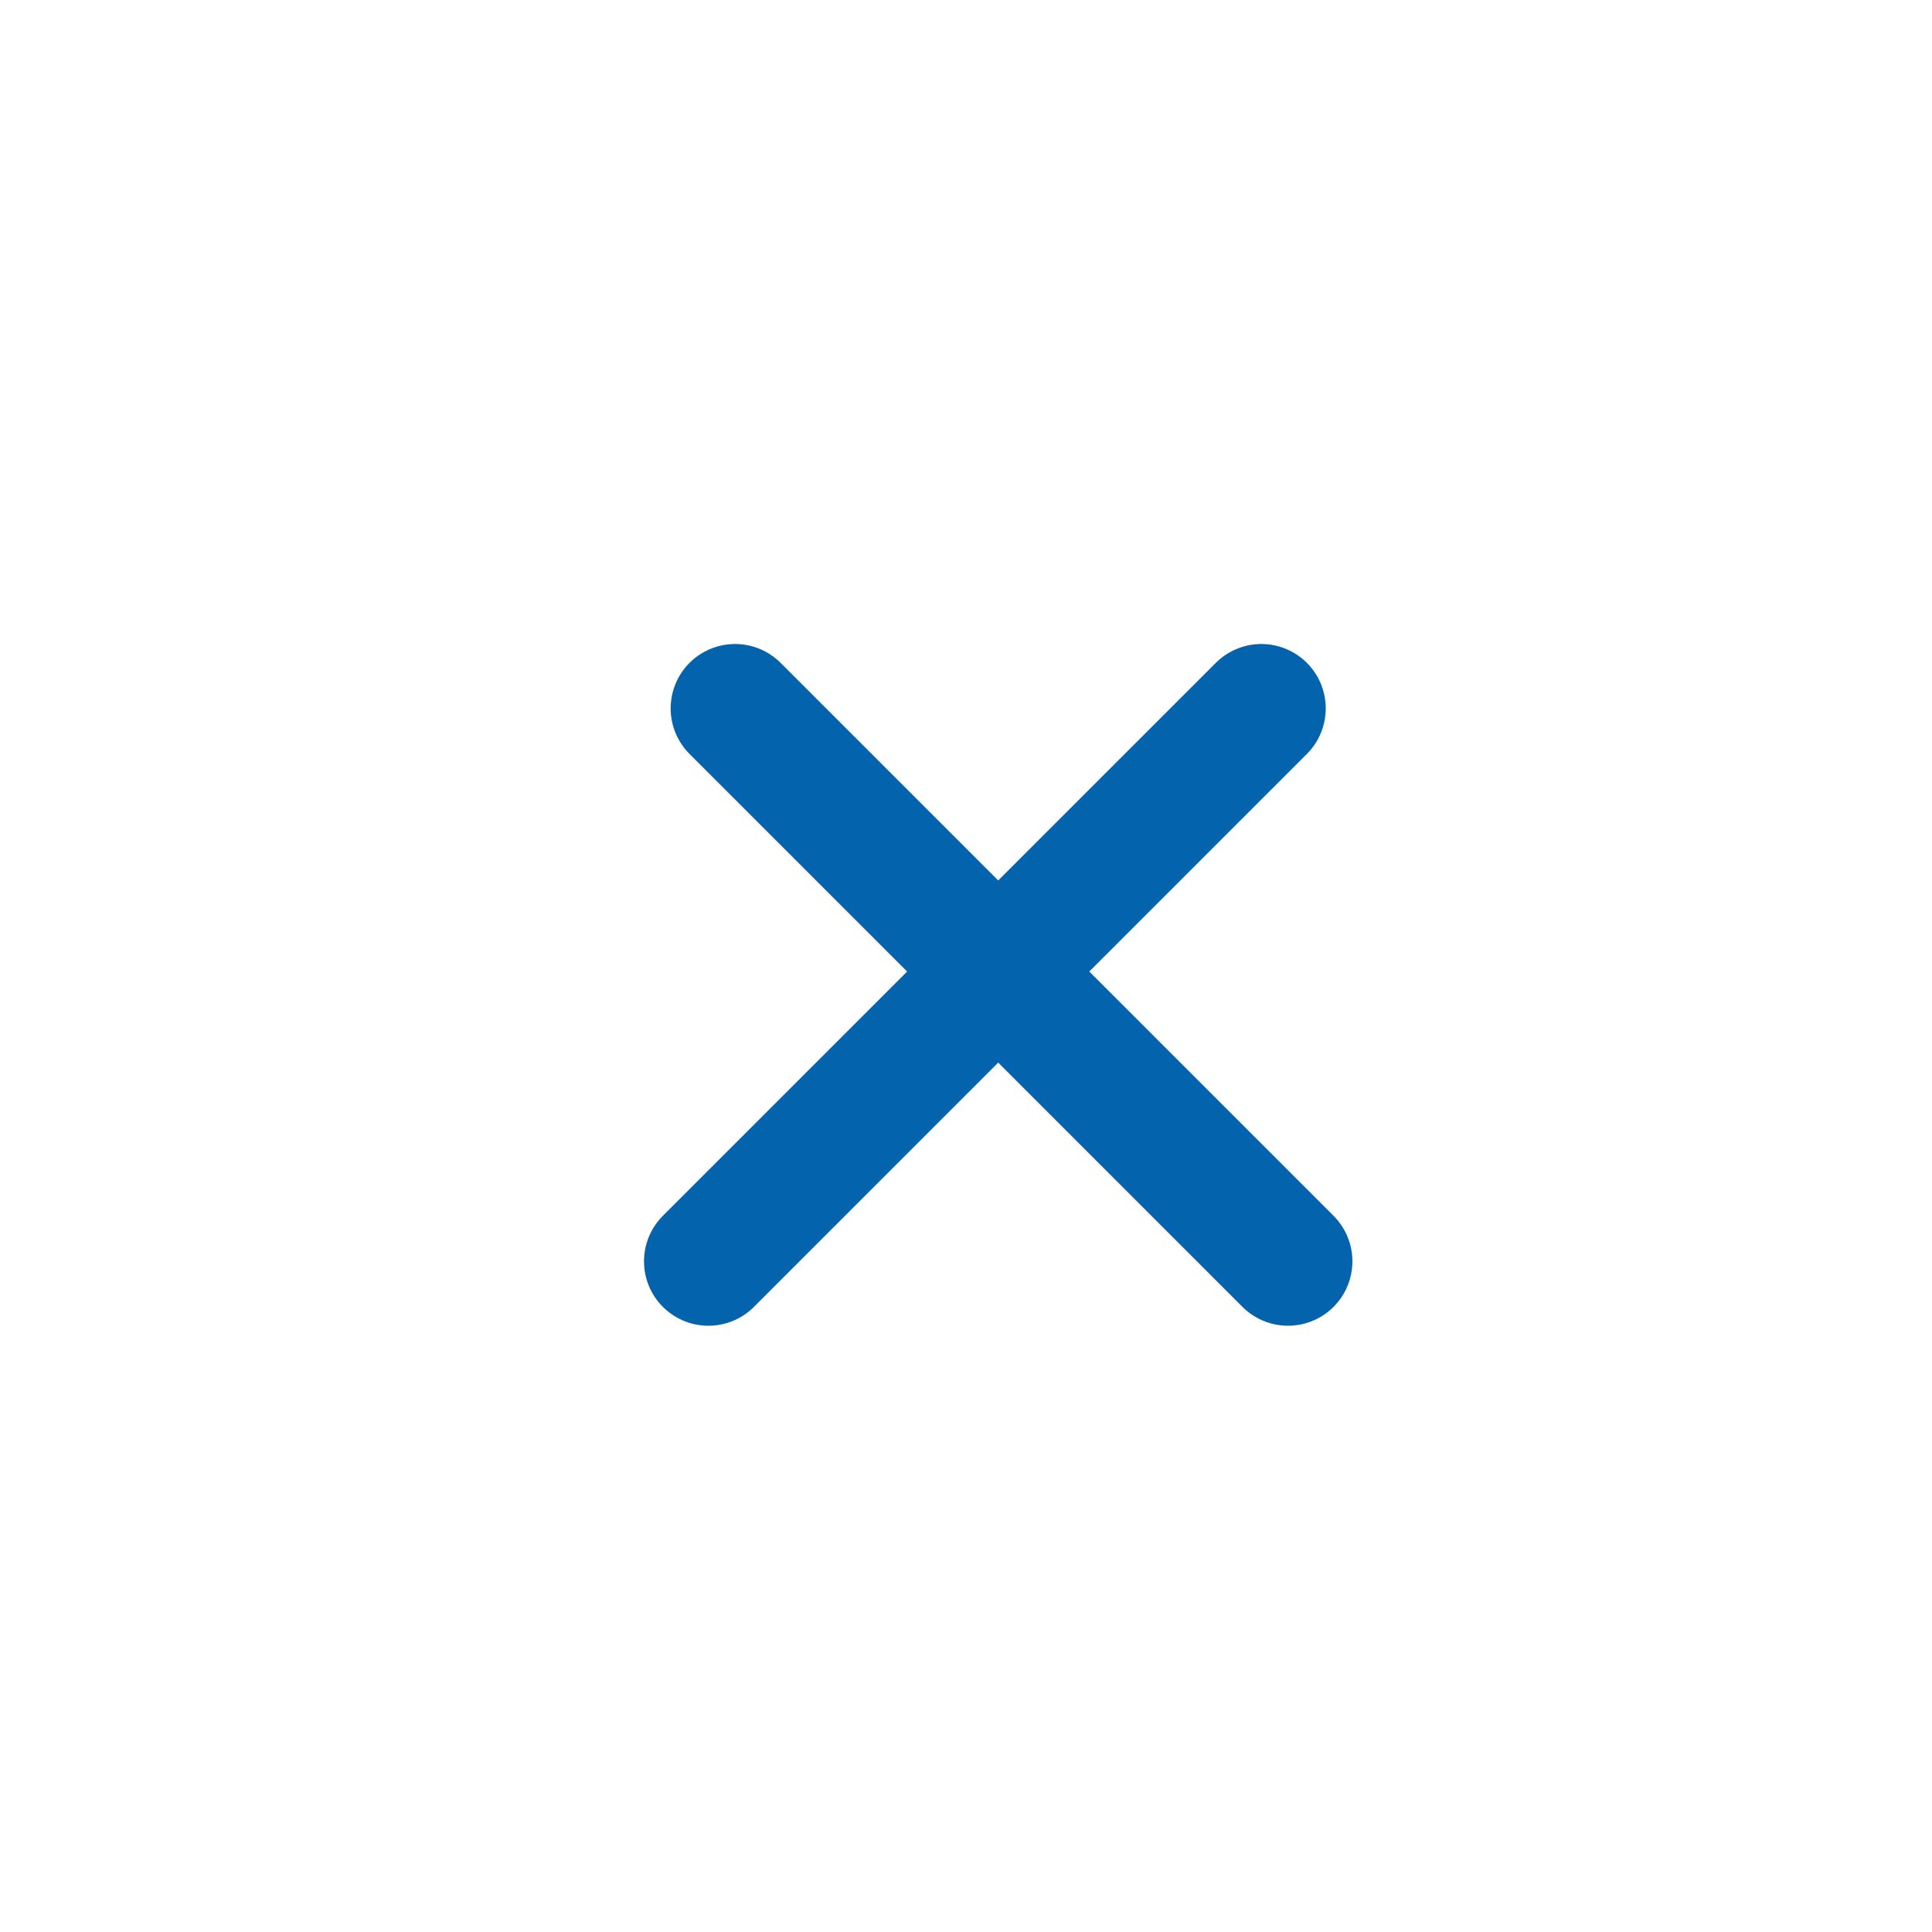
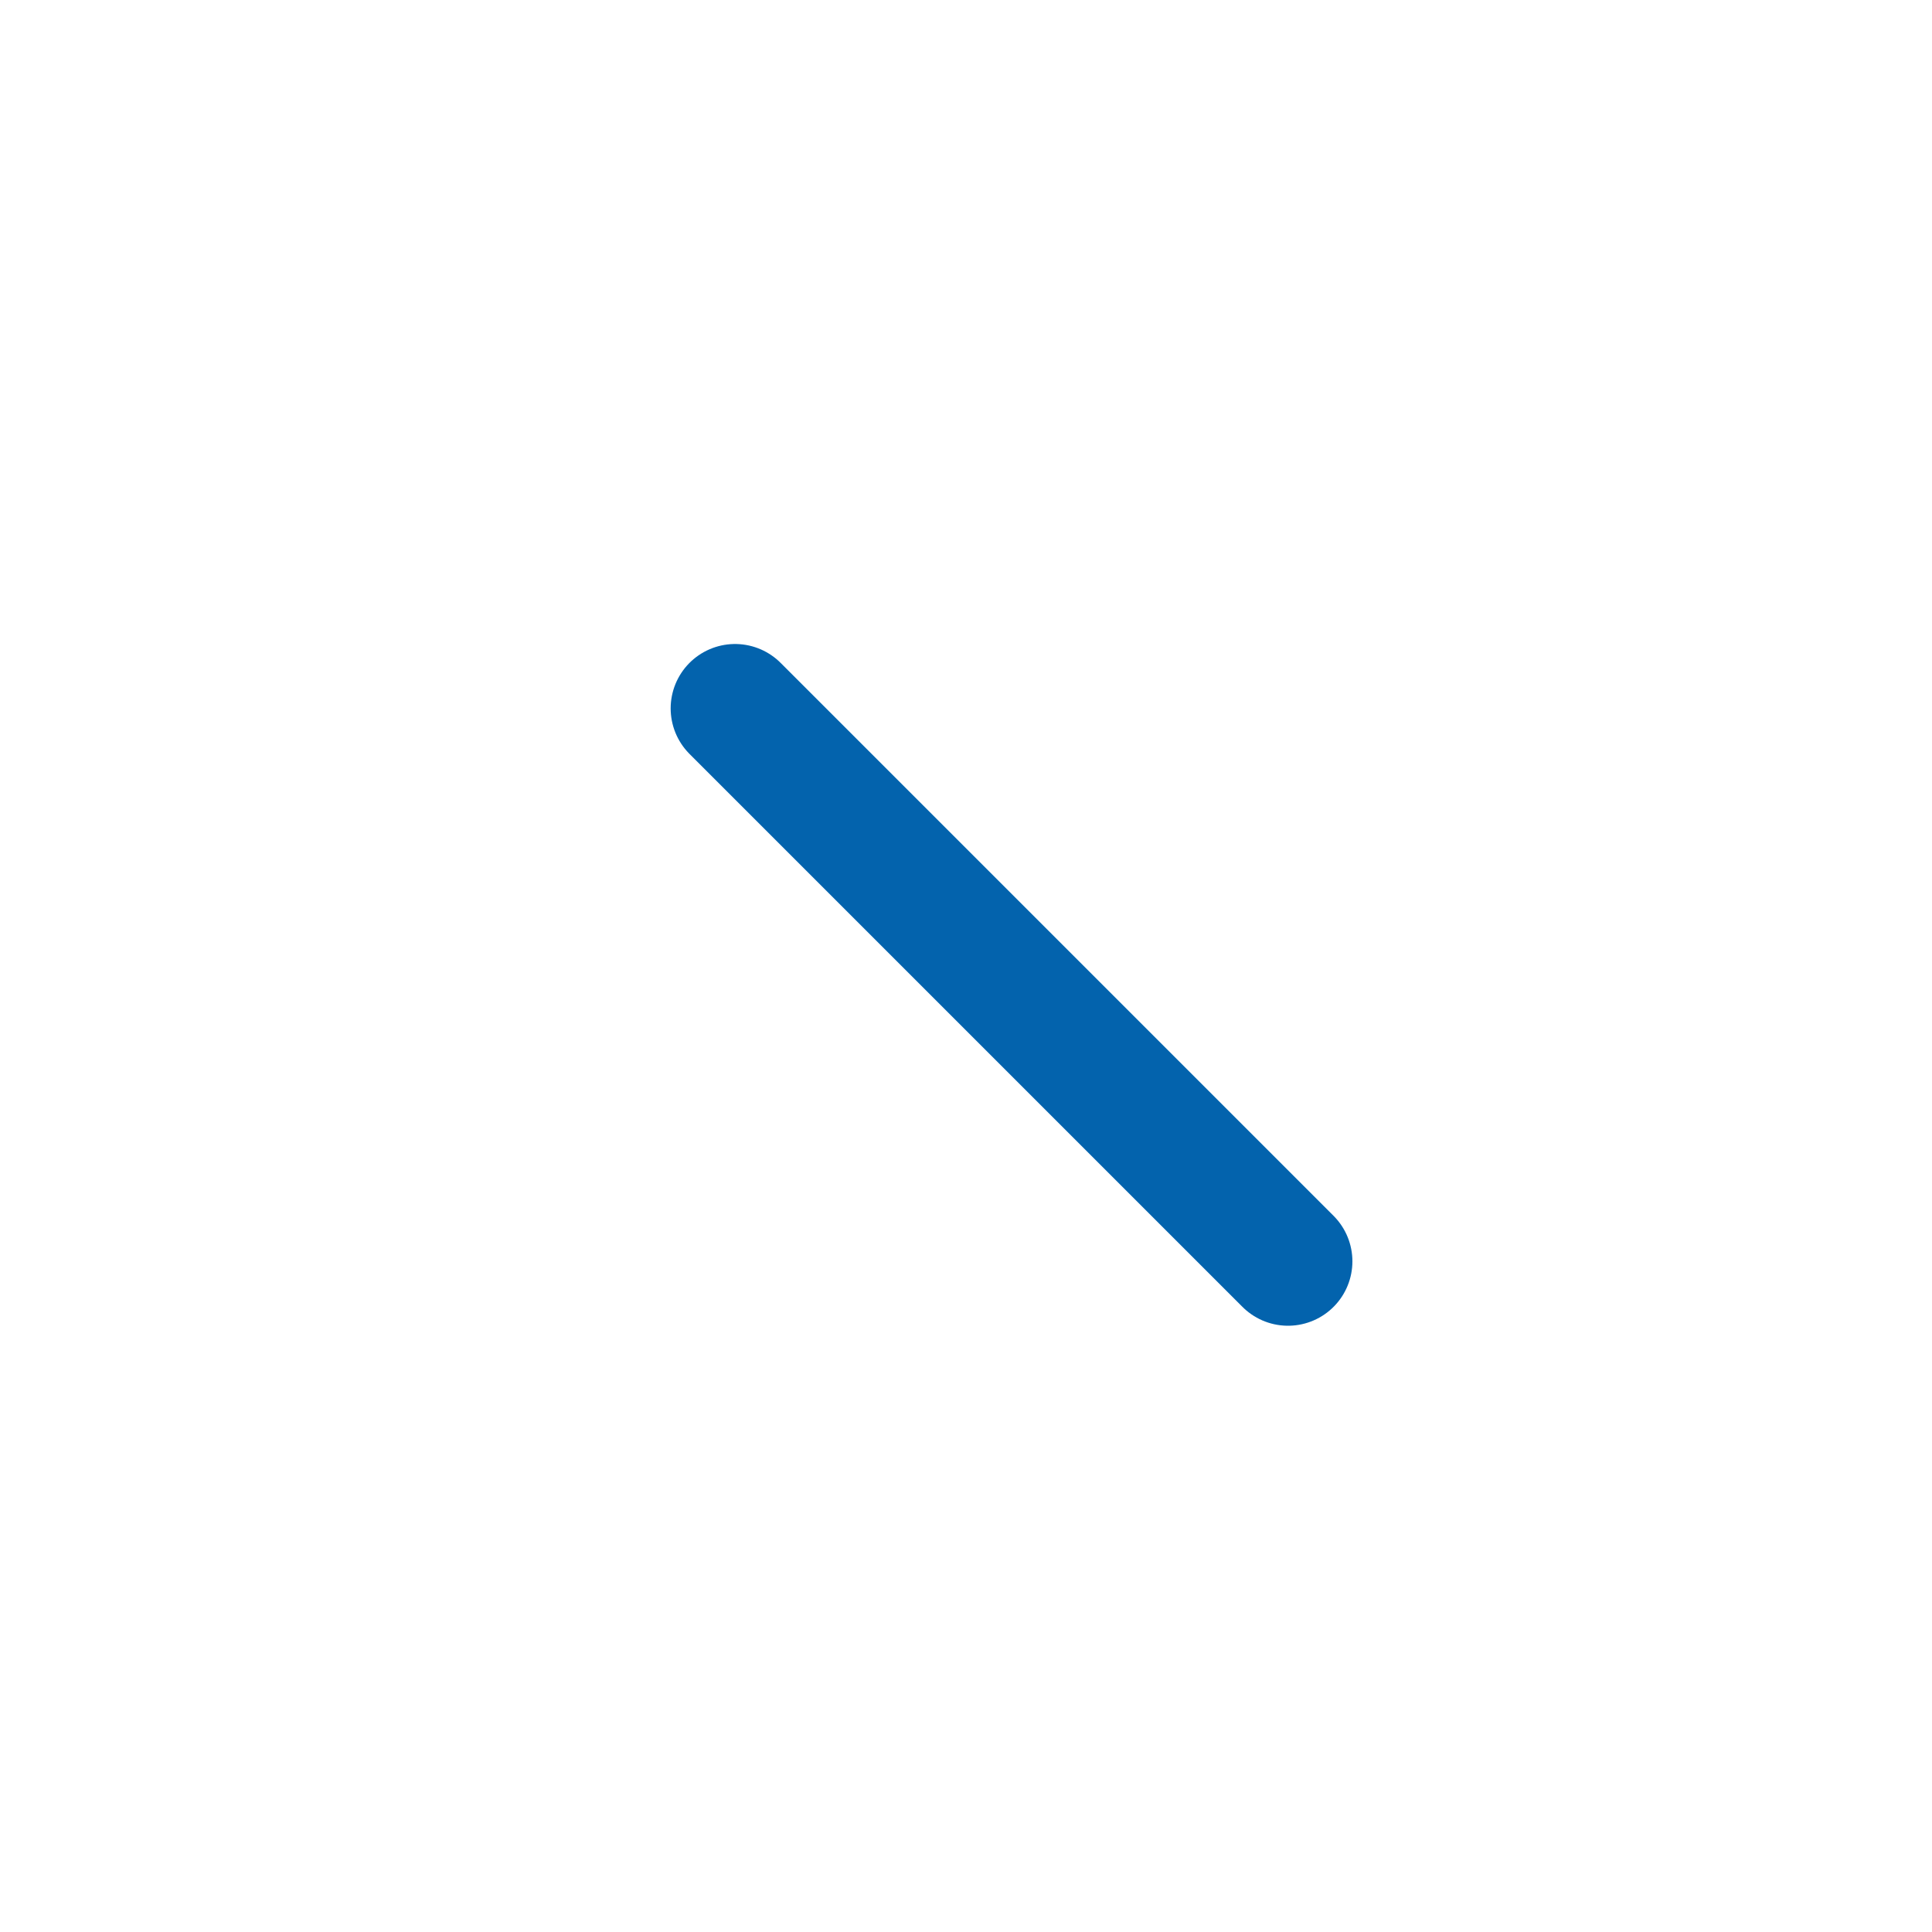
<svg xmlns="http://www.w3.org/2000/svg" width="30" height="30" fill="none">
  <g>
    <title>Layer 1</title>
    <line id="svg_2" stroke-linecap="round" stroke-width="2" stroke="#0363AD" y2="19.586" x2="20" y1="11" x1="11.414" />
-     <line id="svg_3" stroke-linecap="round" stroke-width="2" stroke="#0363AD" y2="19.586" x2="11" y1="11" x1="19.586" />
  </g>
</svg>